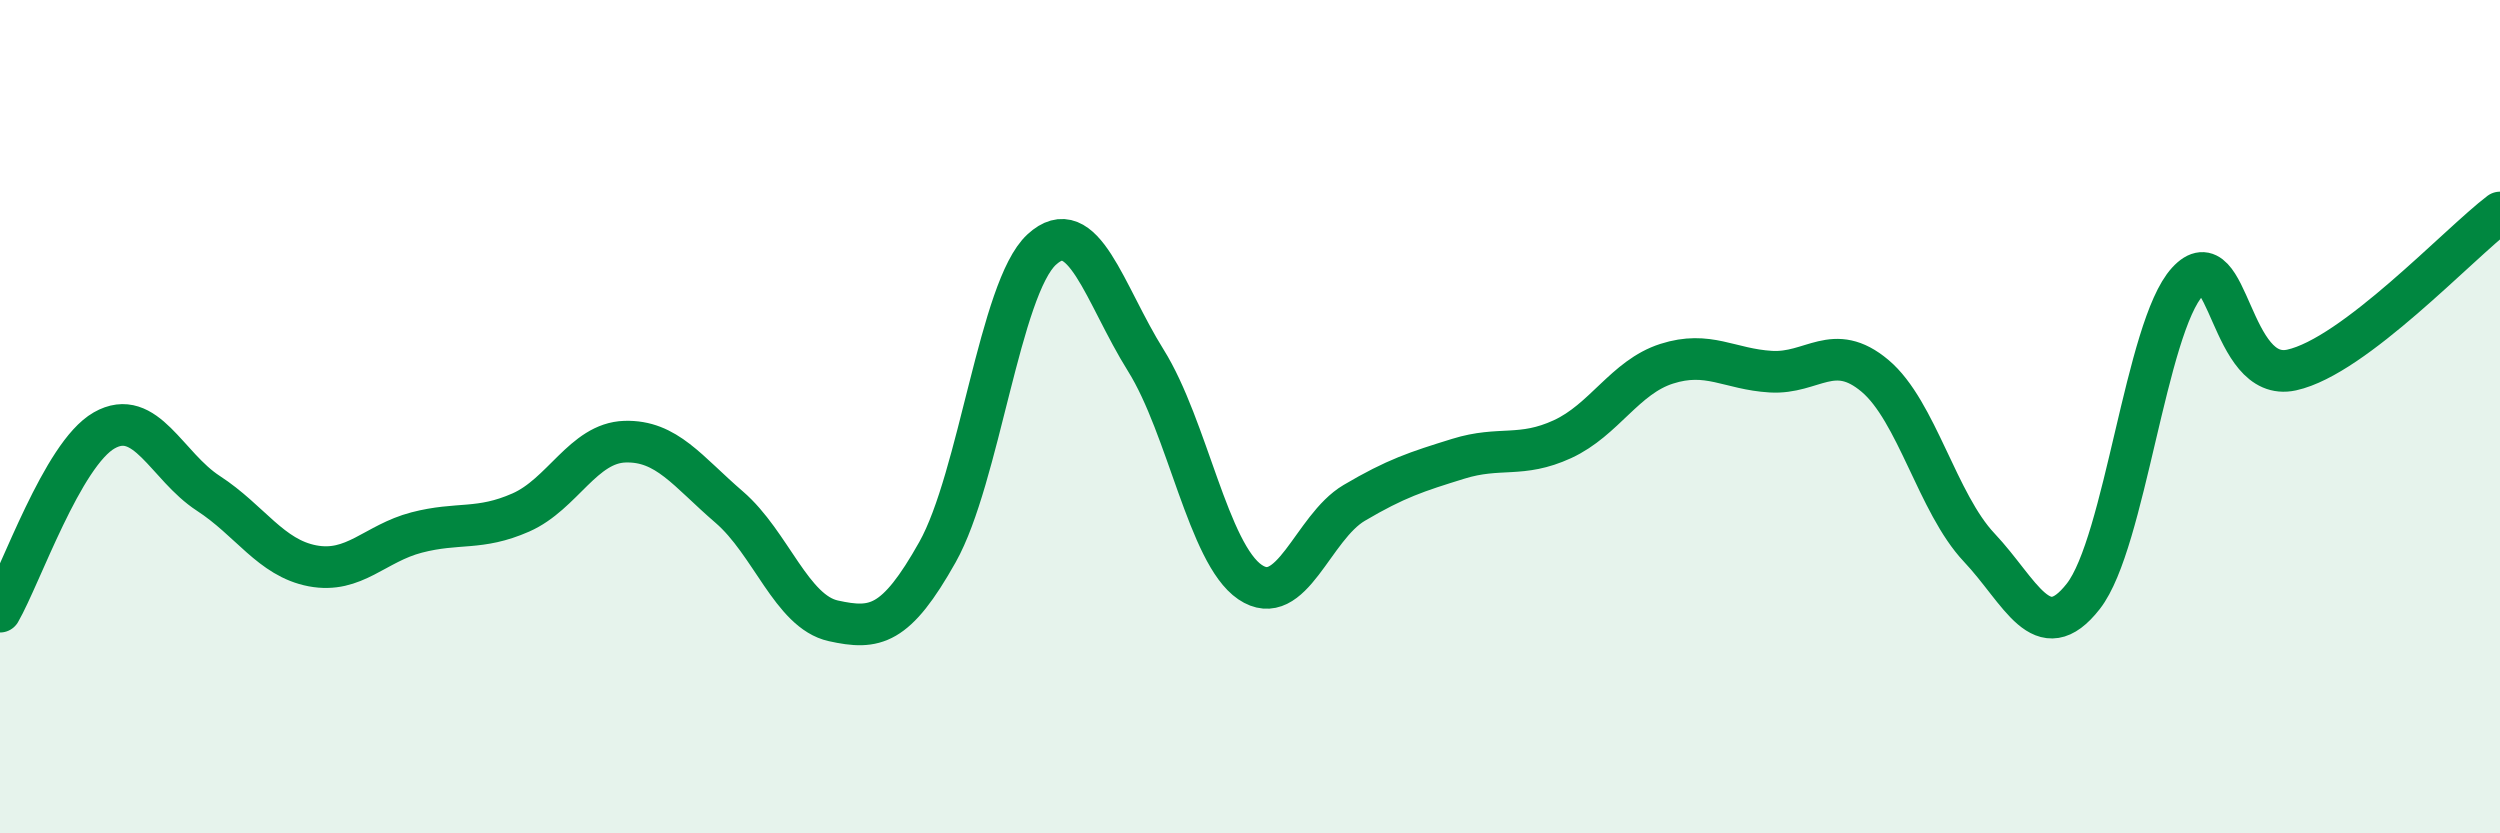
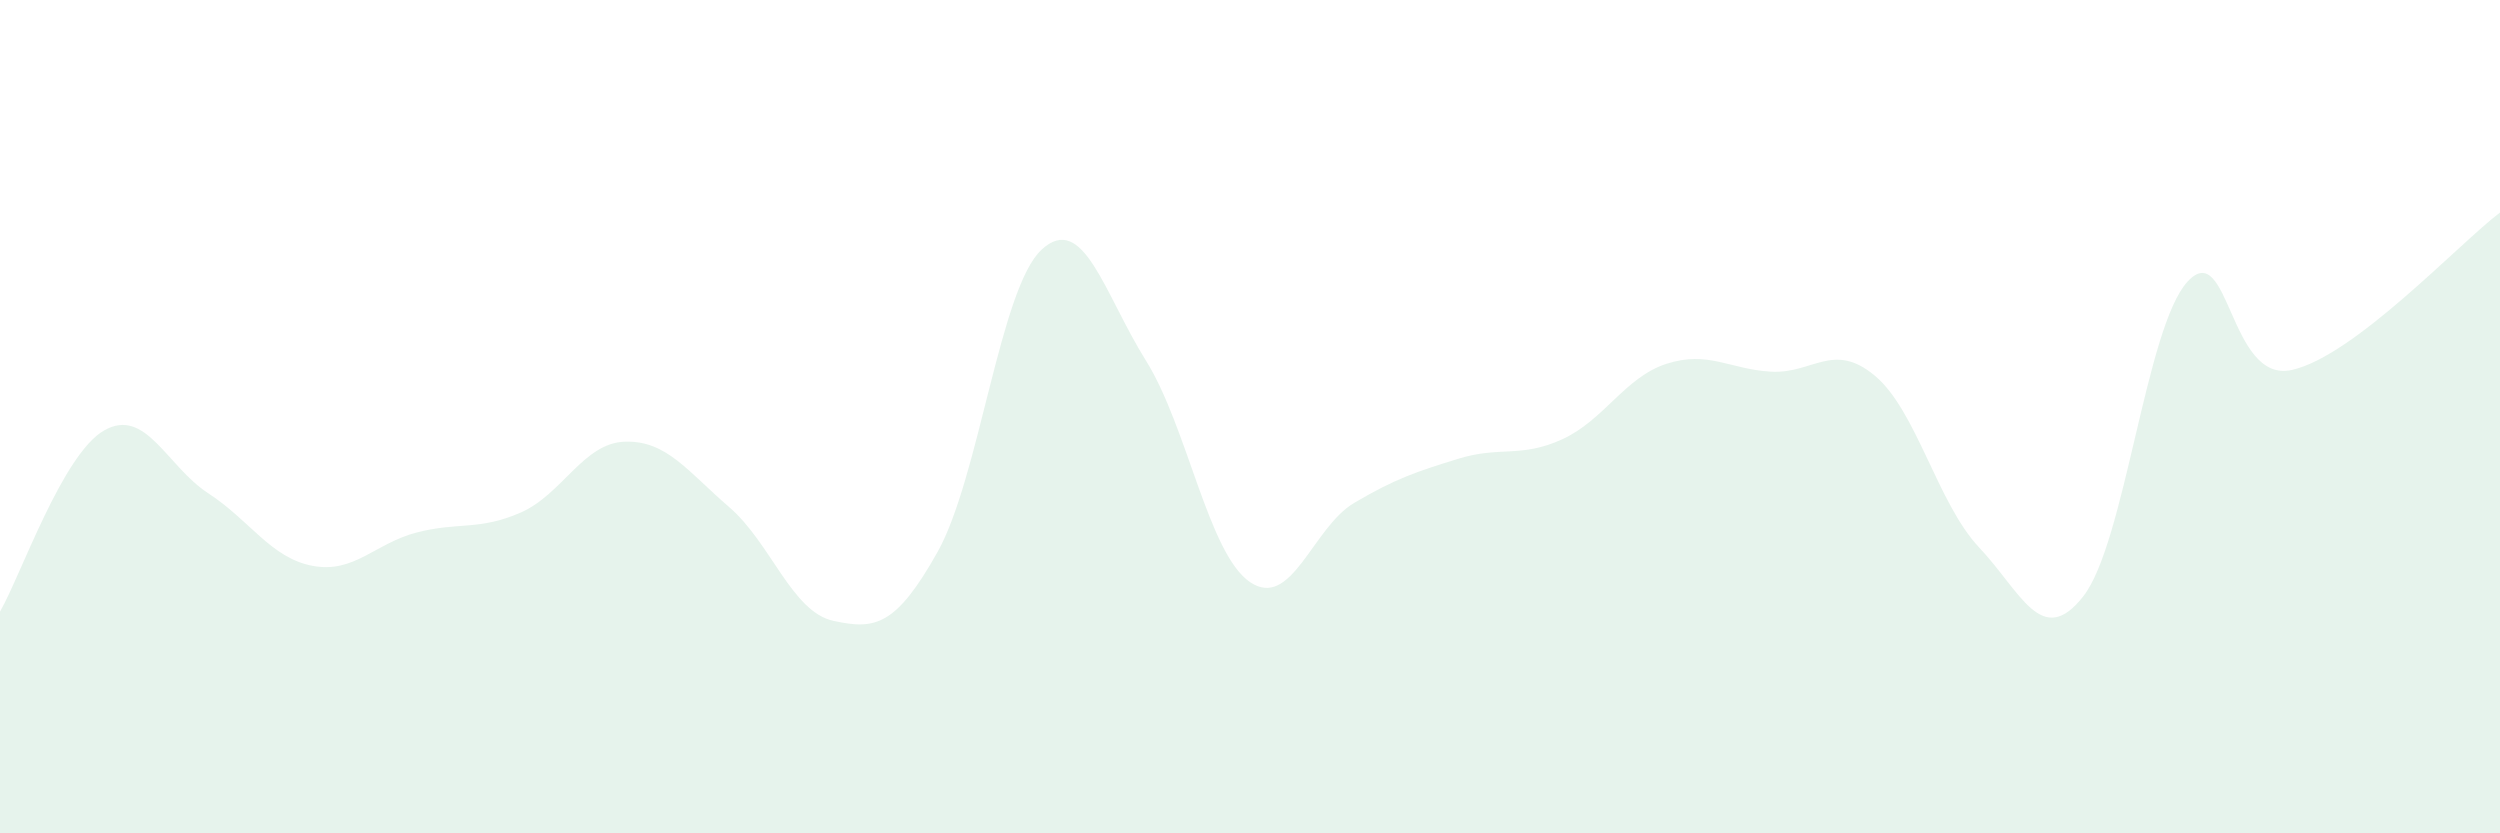
<svg xmlns="http://www.w3.org/2000/svg" width="60" height="20" viewBox="0 0 60 20">
  <path d="M 0,14.68 C 0.5,13.81 1.5,10.9 2.5,10.33 C 3.5,9.76 4,11.19 5,11.84 C 6,12.49 6.5,13.39 7.5,13.58 C 8.5,13.77 9,13.04 10,12.78 C 11,12.52 11.5,12.74 12.5,12.3 C 13.5,11.86 14,10.63 15,10.6 C 16,10.57 16.5,11.31 17.5,12.17 C 18.5,13.03 19,14.68 20,14.9 C 21,15.12 21.5,15.03 22.5,13.25 C 23.5,11.47 24,6.91 25,5.99 C 26,5.07 26.5,7.05 27.5,8.65 C 28.5,10.25 29,13.29 30,13.97 C 31,14.65 31.5,12.66 32.5,12.07 C 33.5,11.48 34,11.32 35,11.01 C 36,10.7 36.5,11 37.5,10.54 C 38.5,10.08 39,9.05 40,8.73 C 41,8.41 41.5,8.86 42.5,8.92 C 43.5,8.98 44,8.18 45,9.02 C 46,9.86 46.5,12.08 47.5,13.14 C 48.5,14.2 49,15.59 50,14.31 C 51,13.03 51.5,7.85 52.5,6.76 C 53.5,5.67 53.5,9.21 55,8.88 C 56.5,8.55 59,5.86 60,5.1L60 20L0 20Z" fill="#008740" opacity="0.1" stroke-linecap="round" stroke-linejoin="round" />
-   <path d="M 0,14.68 C 0.5,13.81 1.5,10.9 2.5,10.33 C 3.5,9.76 4,11.19 5,11.84 C 6,12.49 6.5,13.39 7.5,13.58 C 8.5,13.77 9,13.04 10,12.78 C 11,12.52 11.5,12.74 12.5,12.3 C 13.5,11.86 14,10.63 15,10.6 C 16,10.57 16.5,11.31 17.5,12.17 C 18.5,13.03 19,14.68 20,14.9 C 21,15.12 21.5,15.03 22.5,13.25 C 23.5,11.47 24,6.91 25,5.99 C 26,5.07 26.5,7.05 27.5,8.65 C 28.5,10.25 29,13.29 30,13.97 C 31,14.65 31.5,12.66 32.5,12.07 C 33.5,11.48 34,11.32 35,11.01 C 36,10.7 36.5,11 37.5,10.54 C 38.5,10.08 39,9.05 40,8.73 C 41,8.41 41.5,8.86 42.5,8.92 C 43.5,8.98 44,8.18 45,9.02 C 46,9.86 46.5,12.08 47.5,13.14 C 48.5,14.2 49,15.59 50,14.31 C 51,13.03 51.5,7.85 52.5,6.76 C 53.5,5.67 53.5,9.21 55,8.88 C 56.5,8.55 59,5.86 60,5.1" stroke="#008740" stroke-width="1" fill="none" stroke-linecap="round" stroke-linejoin="round" />
</svg>